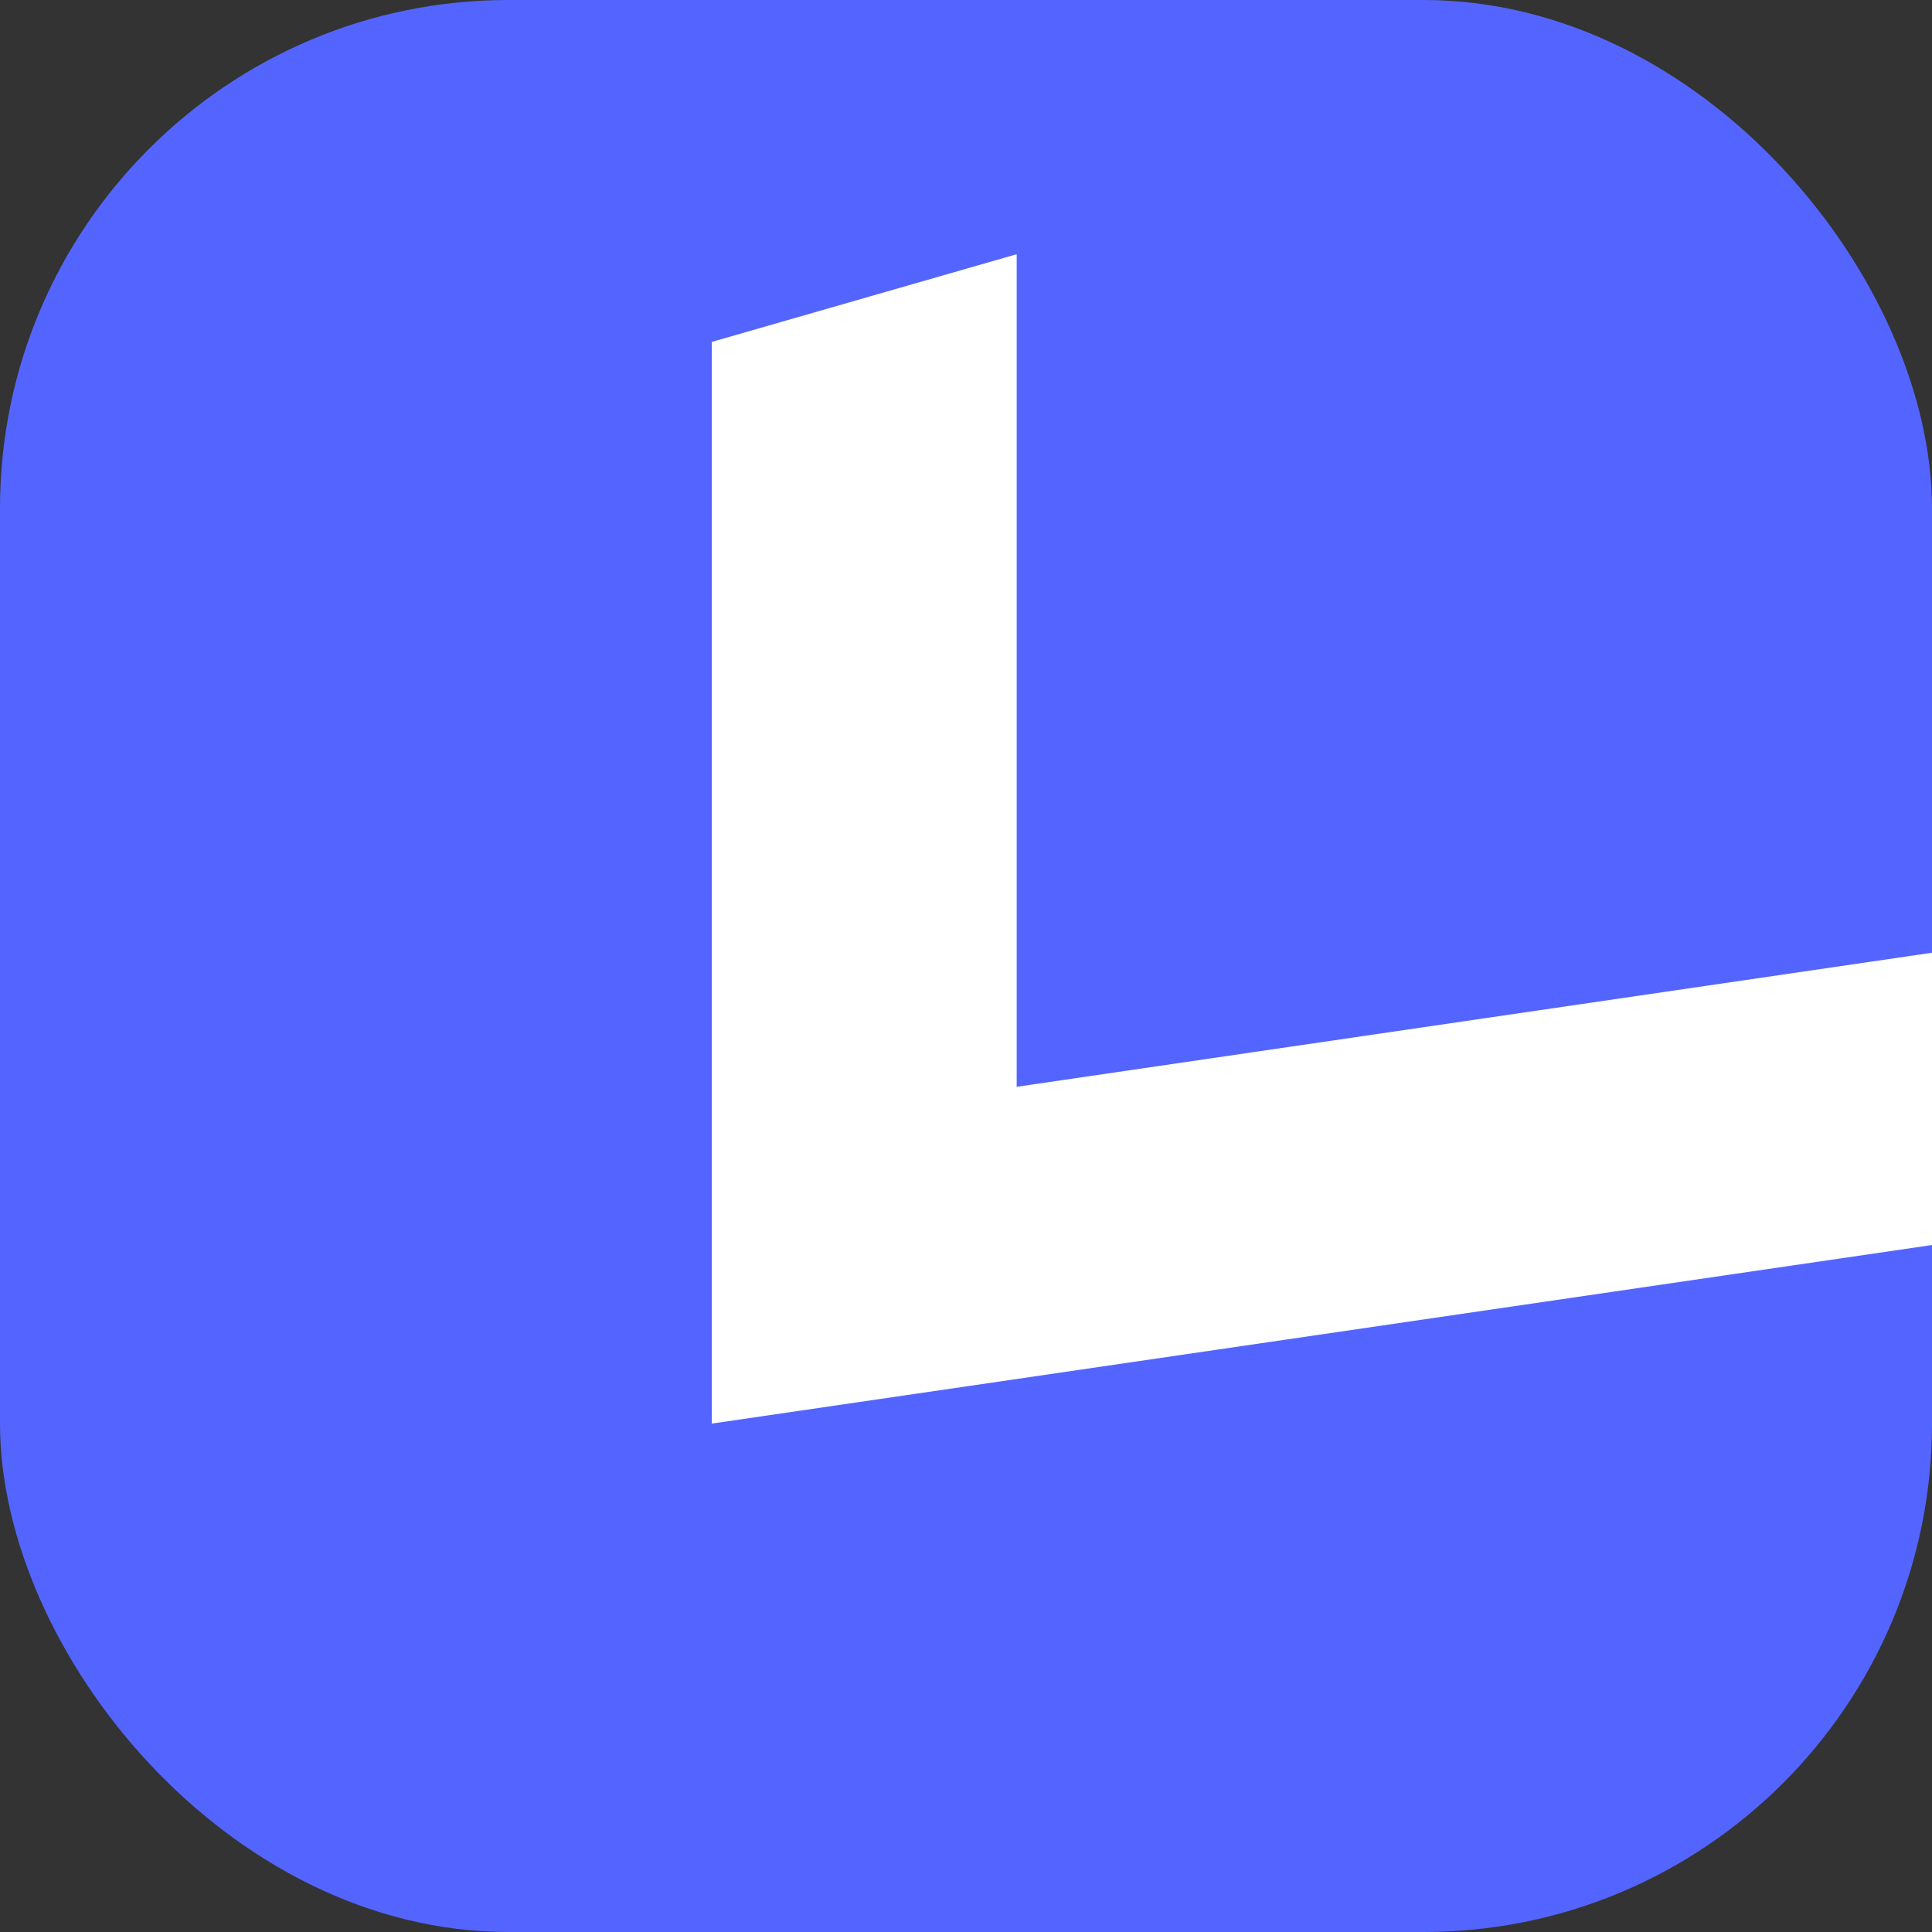
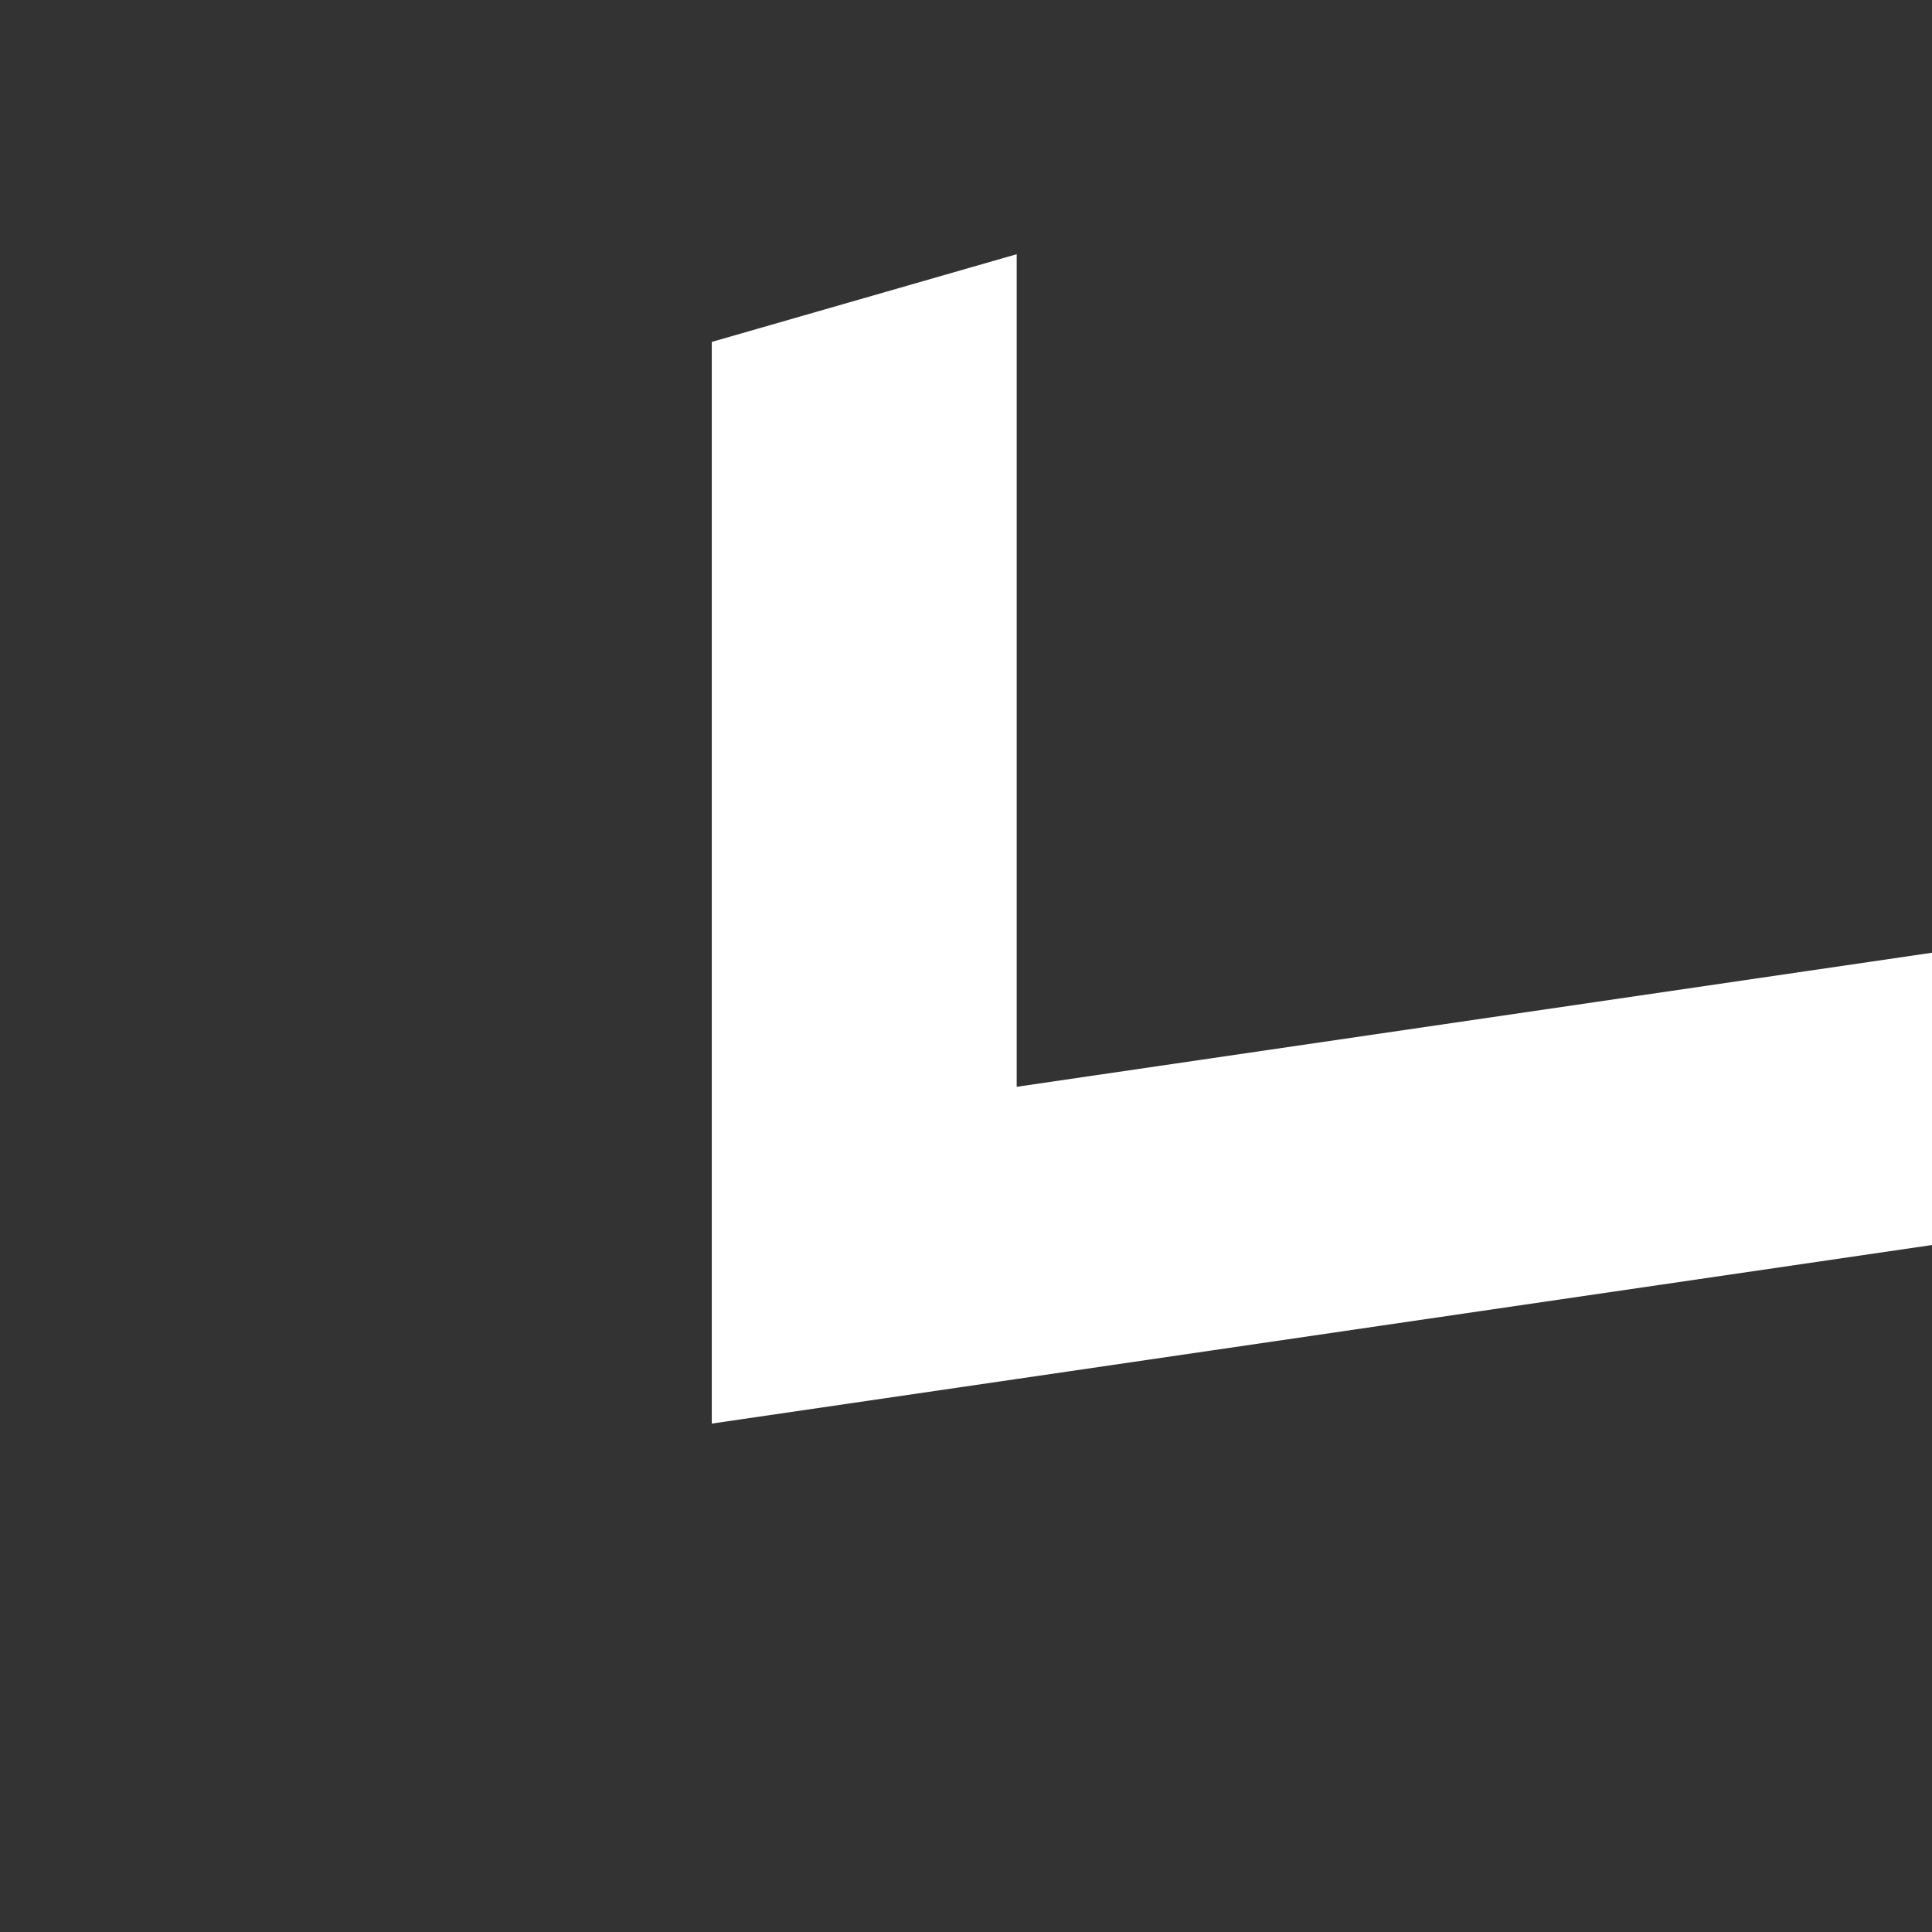
<svg xmlns="http://www.w3.org/2000/svg" width="38" height="38" viewBox="0 0 38 38" fill="none">
  <rect x="0" y="0" width="38" height="38" fill="#333333" stroke="none" />
-   <rect width="38" height="38" rx="10" fill="#5465FF" />
  <path d="M38 18.739V24.488L19.997 27.123L14 28V6.725L19.997 5V21.376L38 18.739Z" fill="white" />
</svg>